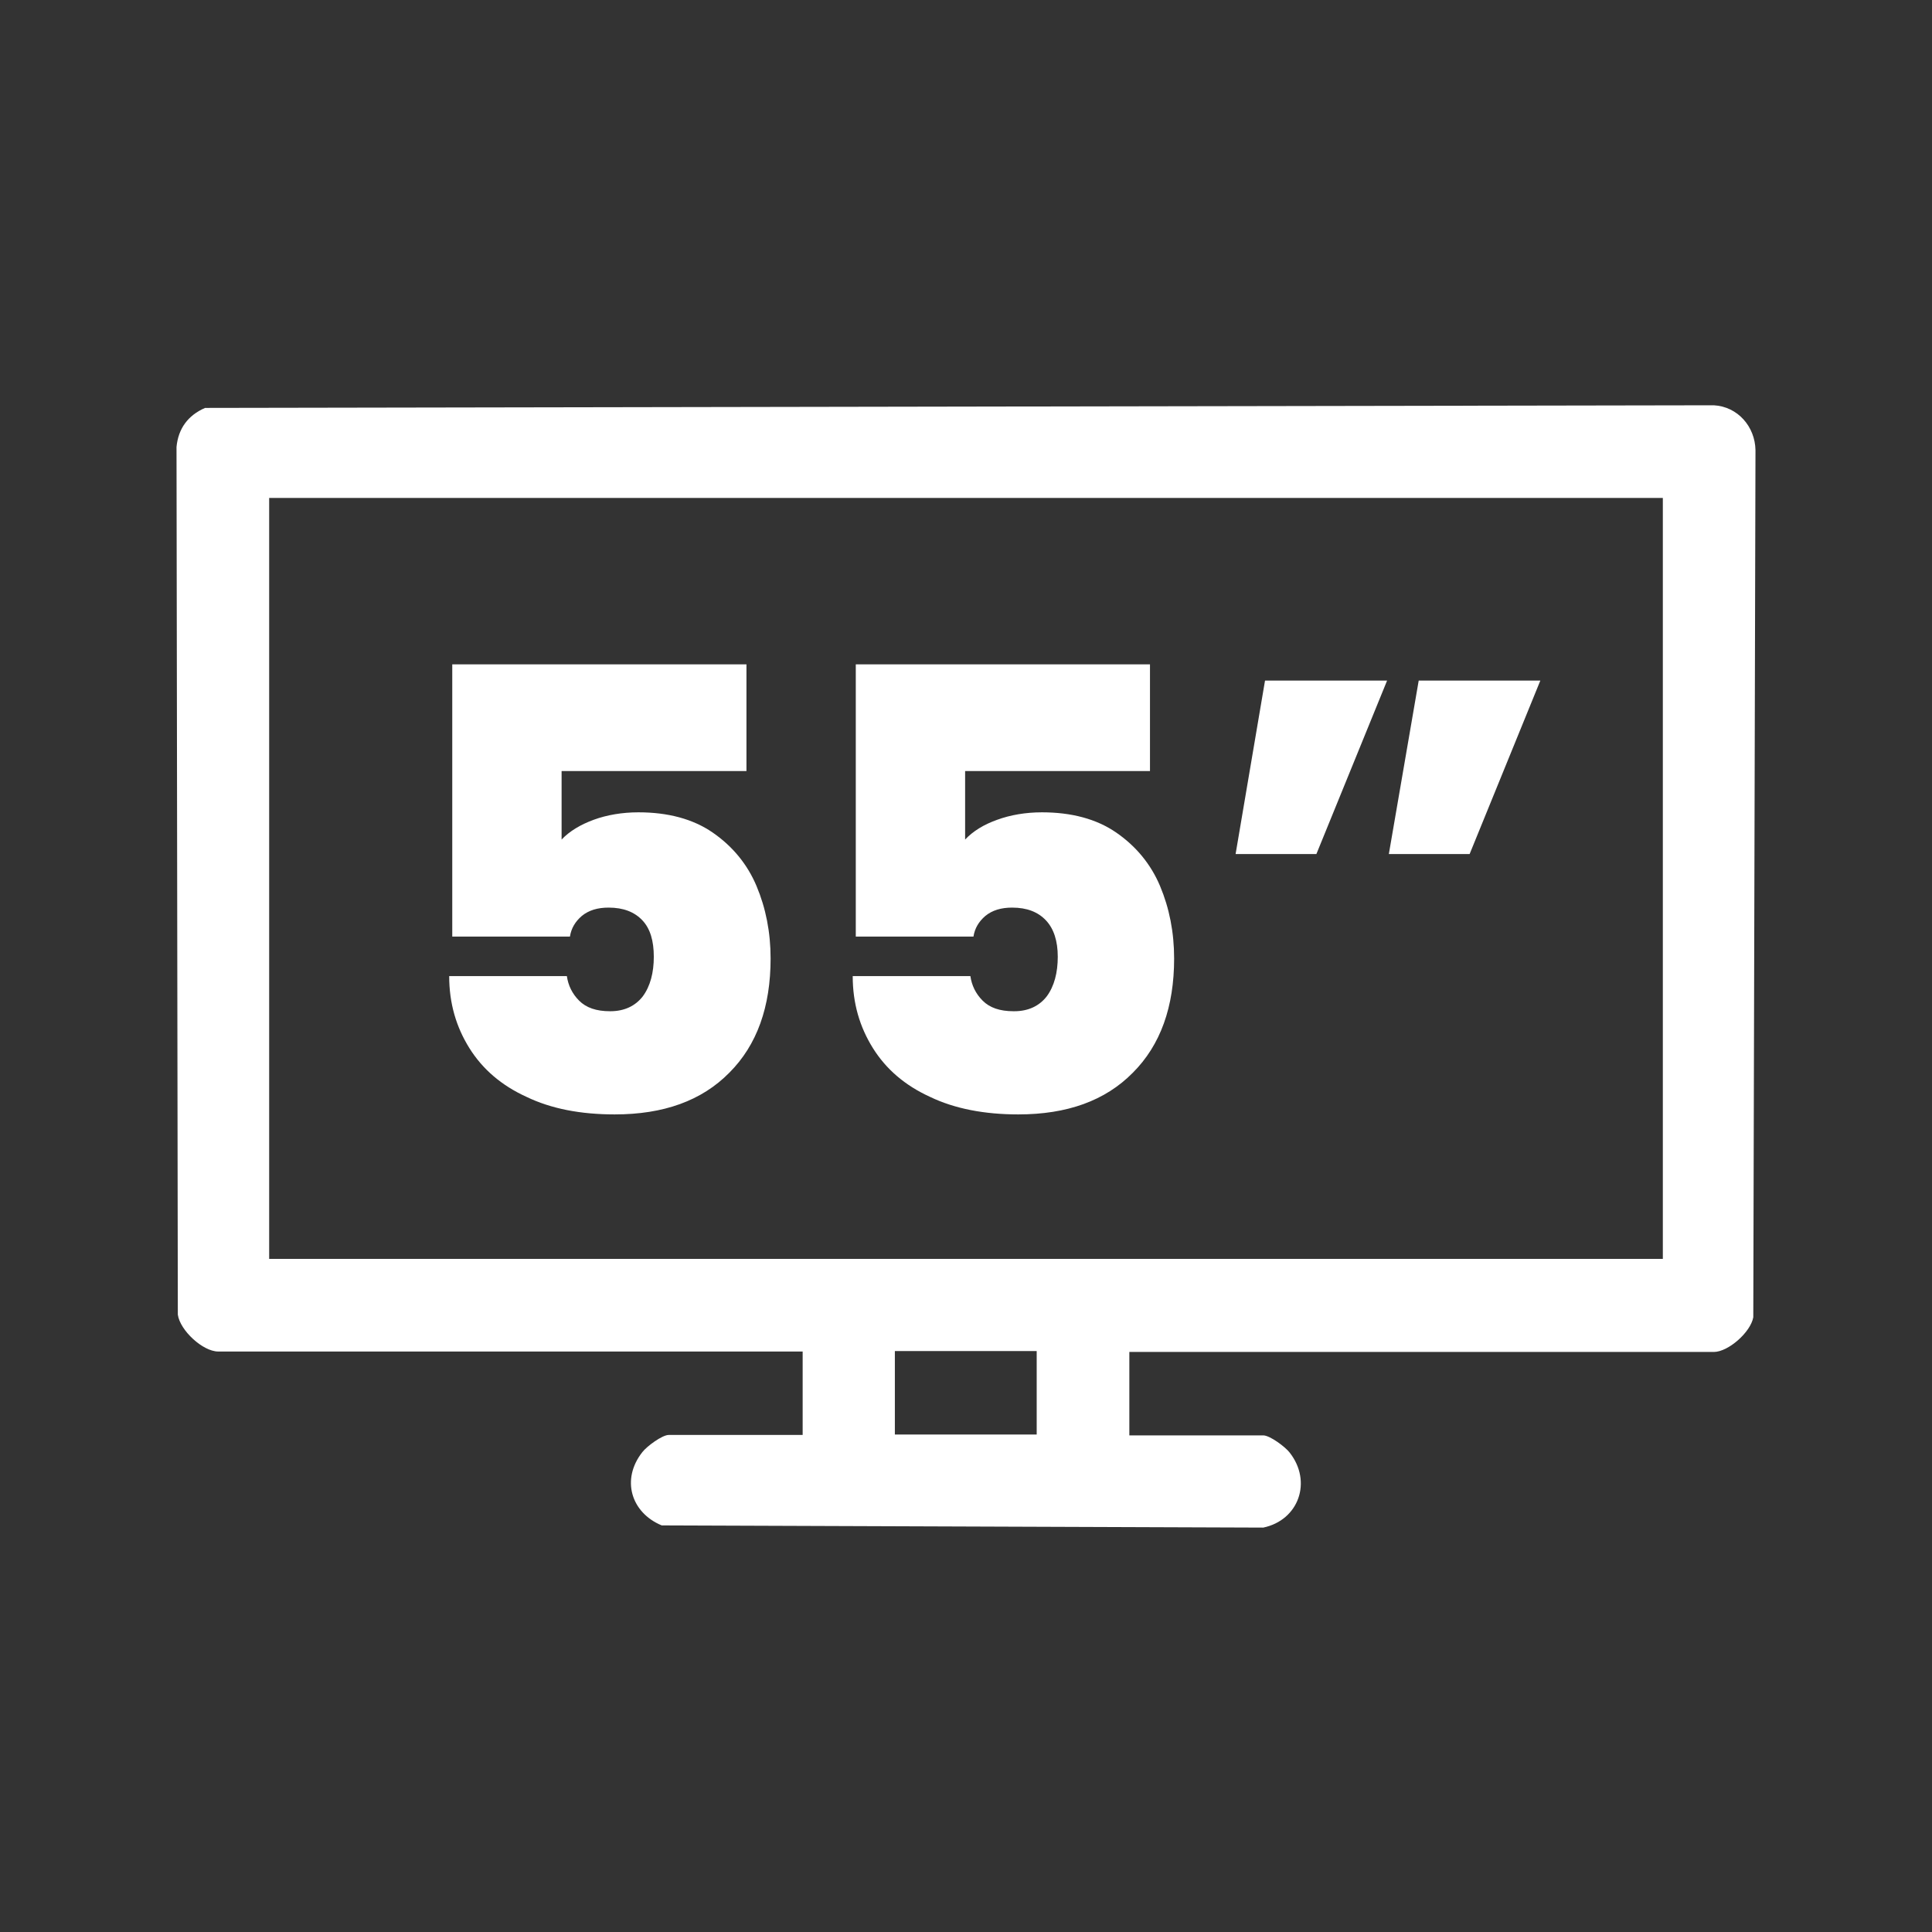
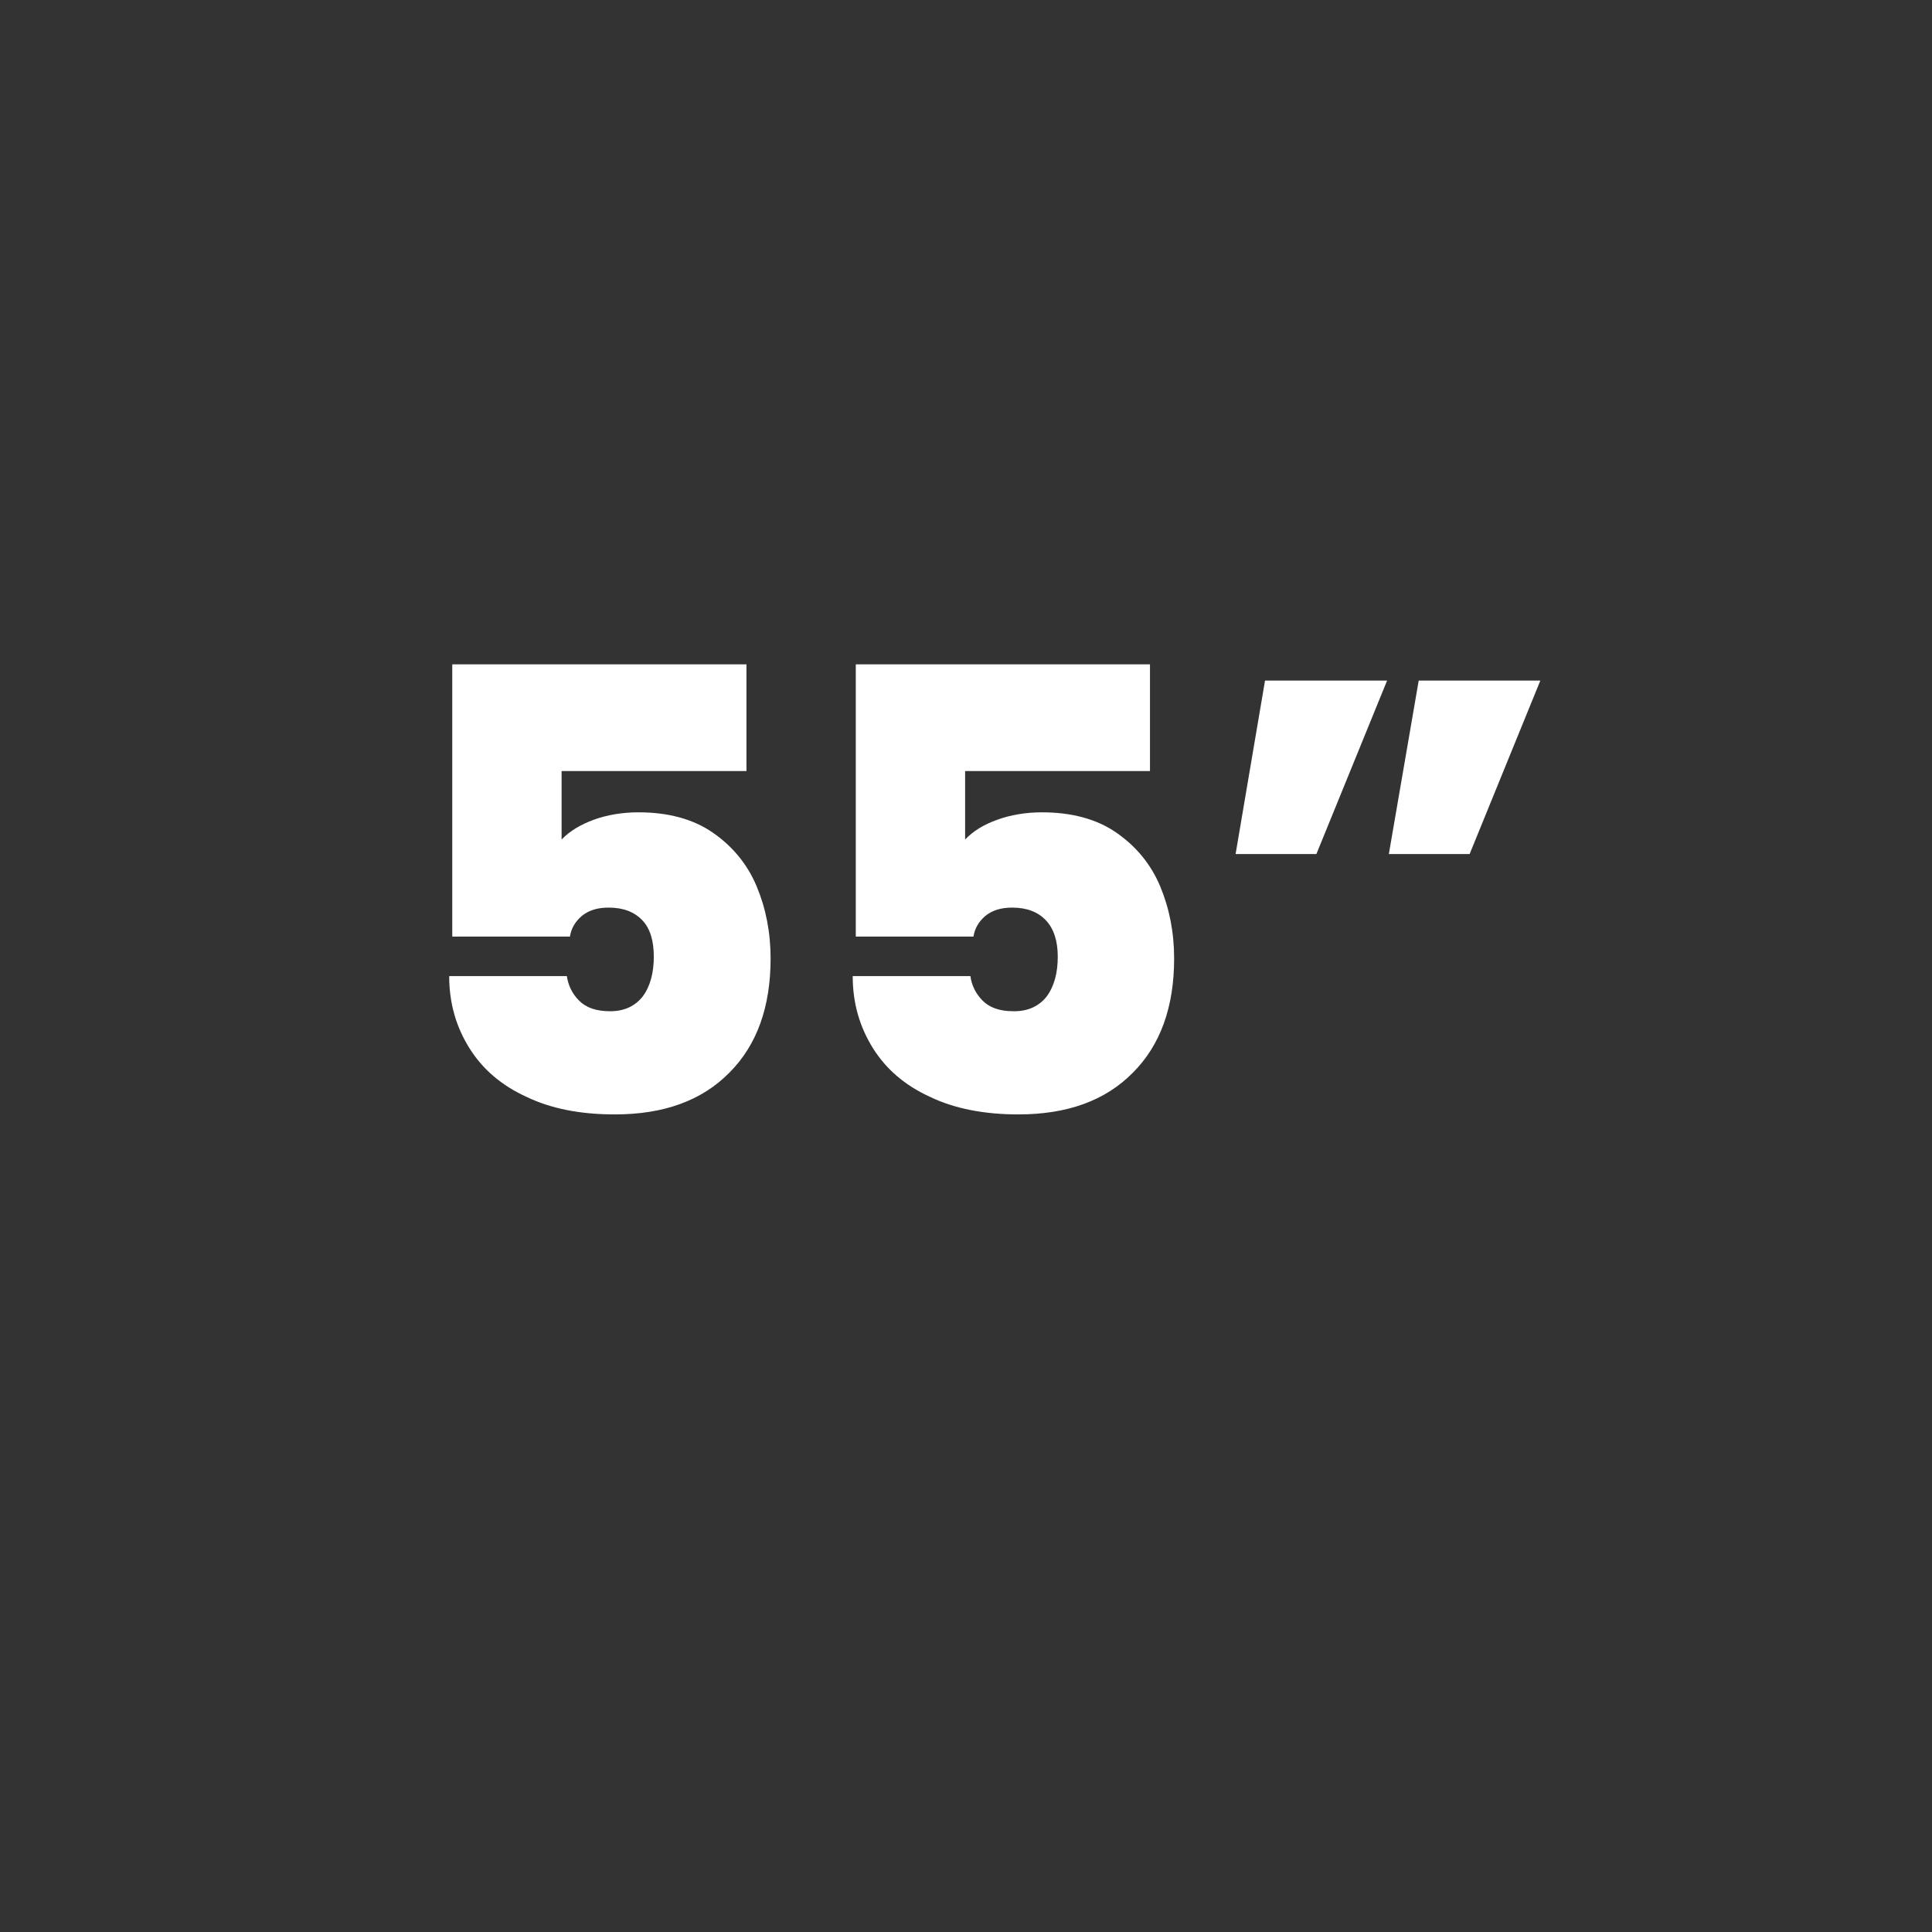
<svg xmlns="http://www.w3.org/2000/svg" id="Layer_1" data-name="Layer 1" viewBox="0 0 44 44">
  <rect x="0" y="0" width="44" height="44" fill="#333333" stroke="none" />
  <defs>
    <style>
      .cls-1 {
        fill: #fff;
      }
    </style>
  </defs>
-   <path class="cls-1" d="M39.03,9.23l-34.36.06c-.39.17-.61.47-.65.89l.03,19.76c.05.36.57.84.92.84h13.31v1.9h-3.05c-.15,0-.5.26-.6.39-.49.62-.26,1.38.44,1.67l13.7.05c.81-.17,1.12-1.05.6-1.71-.1-.13-.45-.39-.6-.39h-3.05v-1.9h13.31c.33,0,.84-.45.9-.79l.05-19.75c-.01-.53-.4-.99-.95-1.02ZM23.61,32.67h-3.23v-1.9h3.23v1.9ZM37.87,28.67H6.13V11.34h31.74v17.34Z" />
  <path class="cls-1" d="M13.89,23.03c-.31,0-.54-.08-.7-.24-.16-.16-.25-.35-.28-.56h-2.68c0,.62.16,1.16.46,1.64.3.48.73.85,1.3,1.11.56.27,1.23.4,2.01.4,1.11,0,1.98-.31,2.61-.95.63-.63.94-1.5.94-2.6,0-.6-.11-1.15-.32-1.65-.21-.5-.55-.91-1-1.22-.45-.31-1.02-.46-1.69-.46-.37,0-.72.06-1.02.17s-.55.26-.73.45v-1.56h4.21v-2.43h-6.7v6.2h2.68c.03-.19.12-.34.27-.47.16-.13.36-.19.61-.19.34,0,.59.1.77.29.18.19.26.47.26.83s-.08.67-.25.9c-.17.22-.42.34-.74.34Z" />
  <path class="cls-1" d="M23.08,23.03c-.31,0-.54-.08-.7-.24-.16-.16-.25-.35-.28-.56h-2.68c0,.62.16,1.16.46,1.64s.73.85,1.3,1.11c.56.27,1.24.4,2.01.4,1.11,0,1.98-.31,2.61-.95.63-.63.94-1.5.94-2.6,0-.6-.11-1.15-.32-1.65-.21-.5-.55-.91-1-1.22-.45-.31-1.02-.46-1.69-.46-.37,0-.72.06-1.02.17-.31.11-.55.26-.73.45v-1.56h4.21v-2.43h-6.7v6.2h2.68c.03-.19.12-.34.27-.47.16-.13.36-.19.61-.19.34,0,.59.1.77.29.18.19.27.47.27.83s-.08.67-.25.9c-.17.22-.42.34-.74.34Z" />
  <polygon class="cls-1" points="35.08 15.5 32.31 15.5 31.63 19.45 33.47 19.45 35.08 15.5" />
  <polygon class="cls-1" points="31.59 15.5 28.81 15.5 28.14 19.45 29.98 19.45 31.59 15.5" />
</svg>